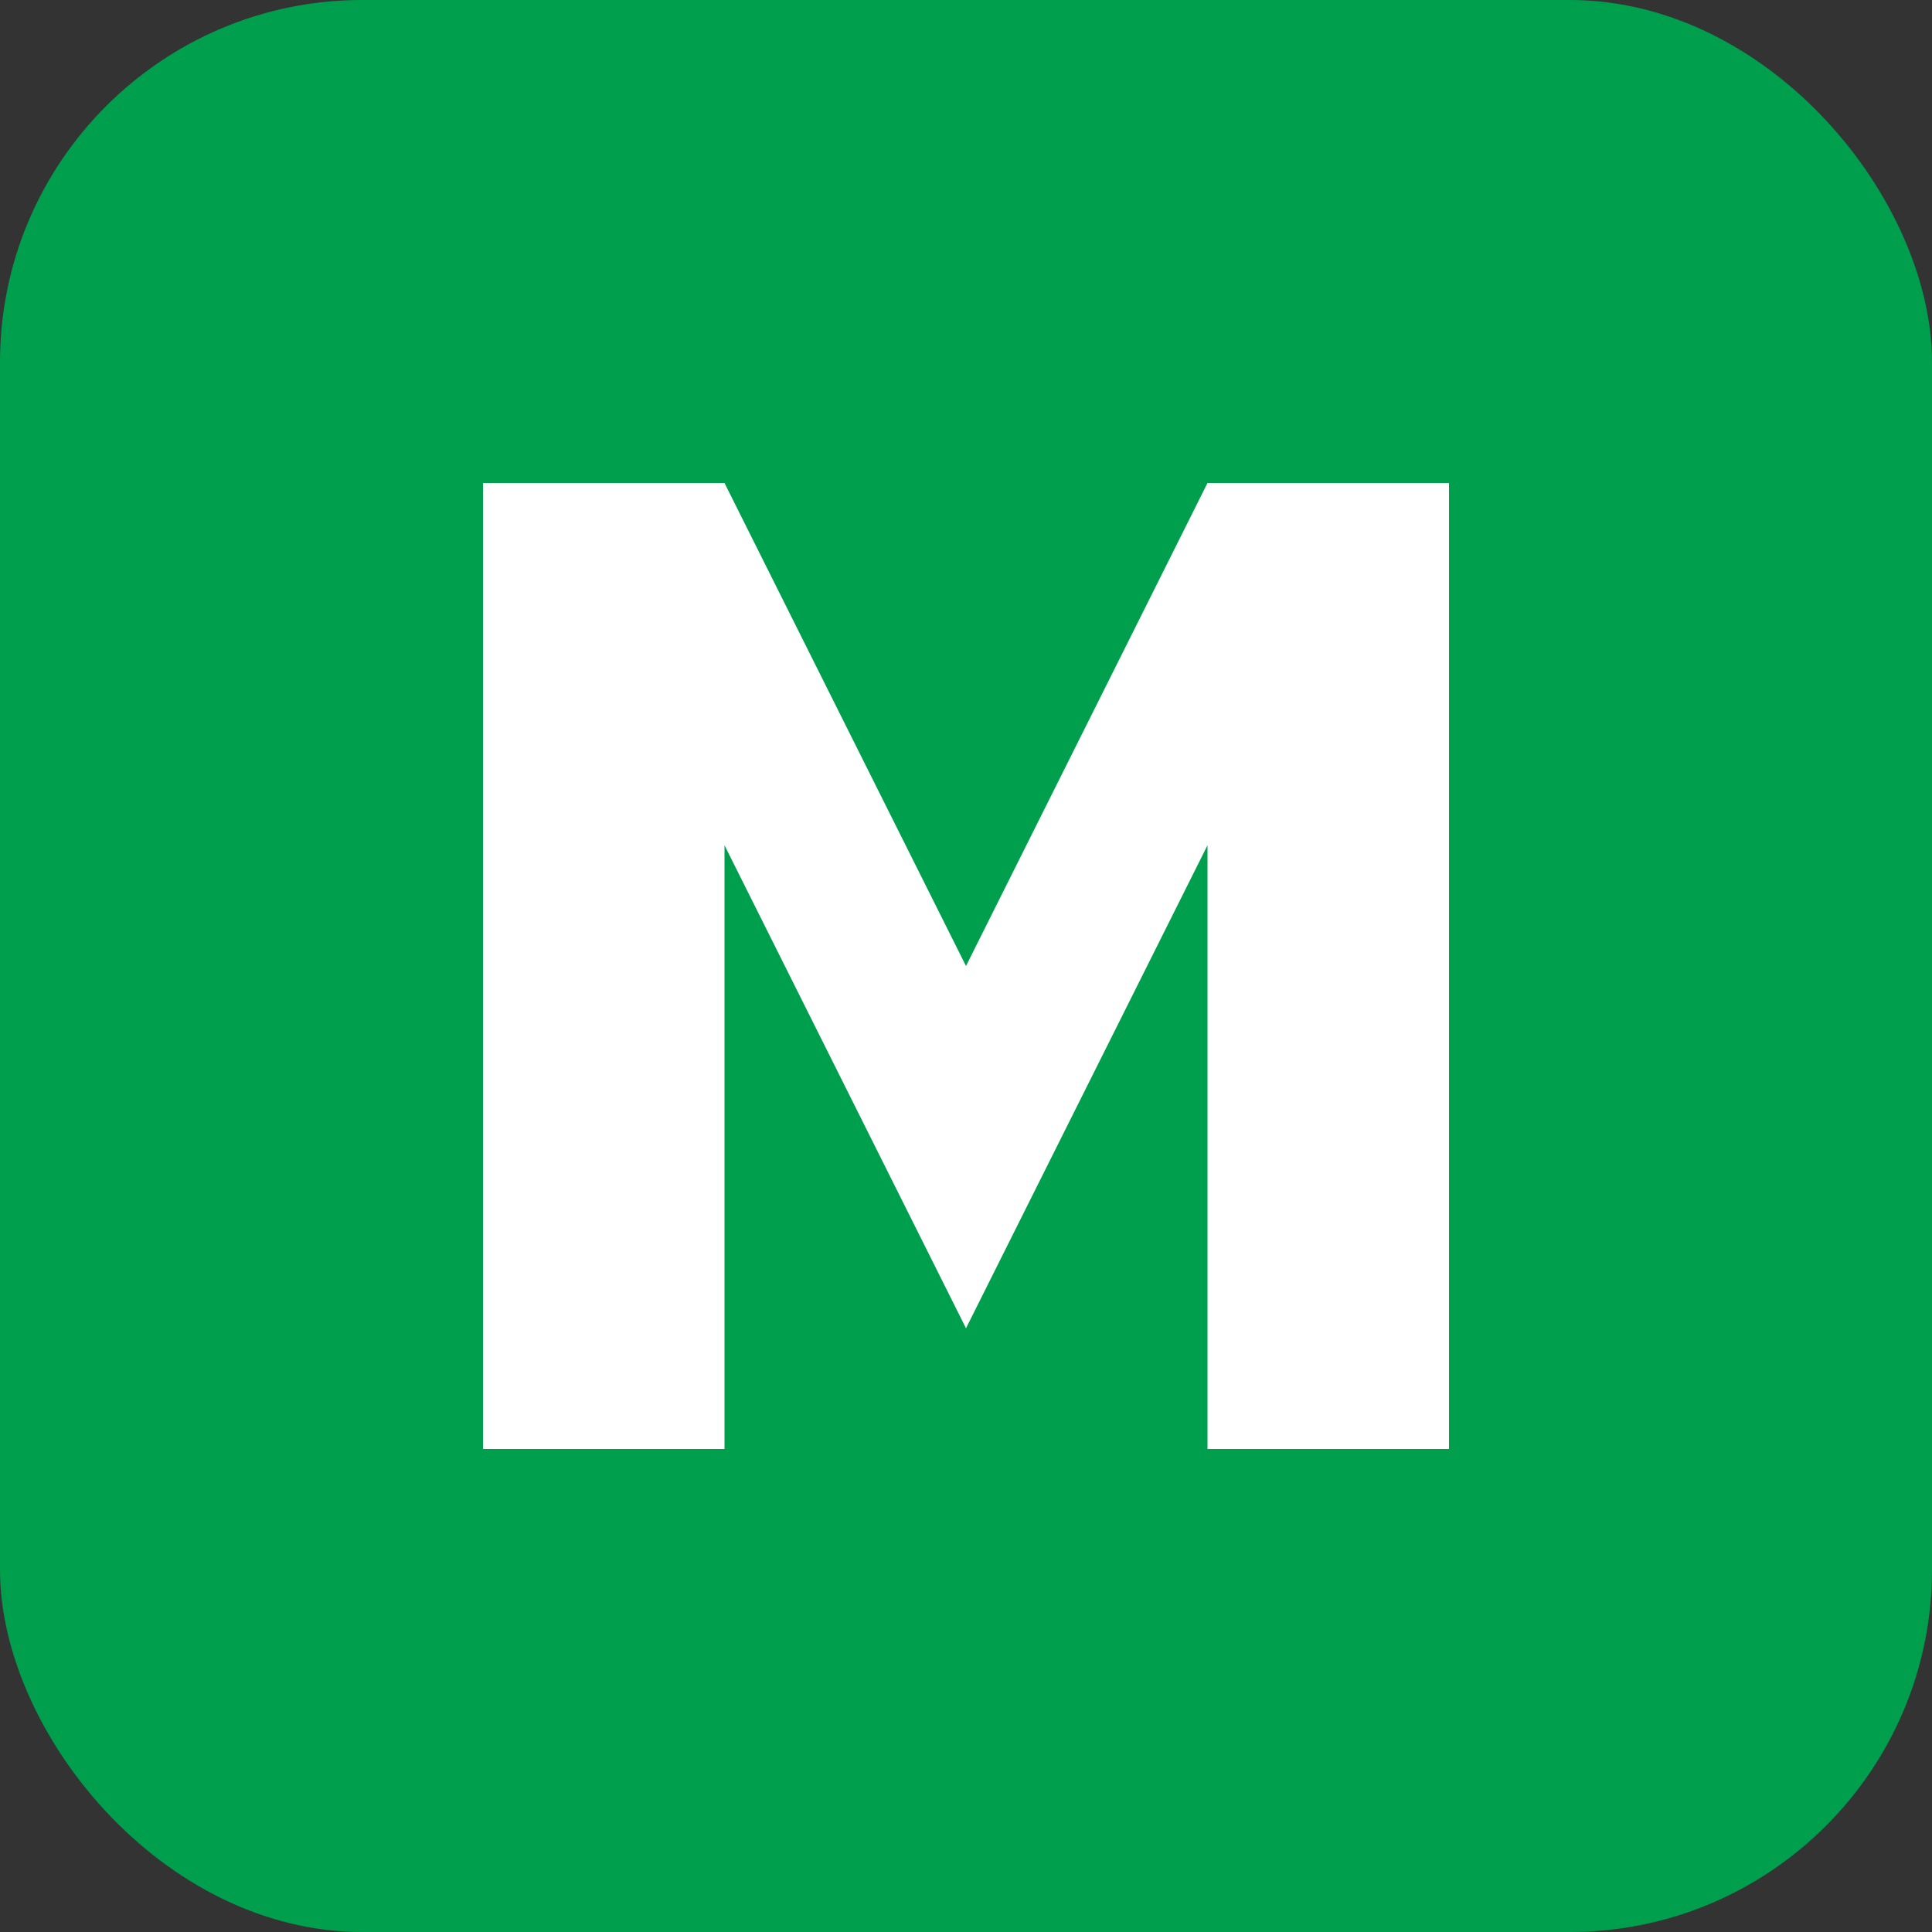
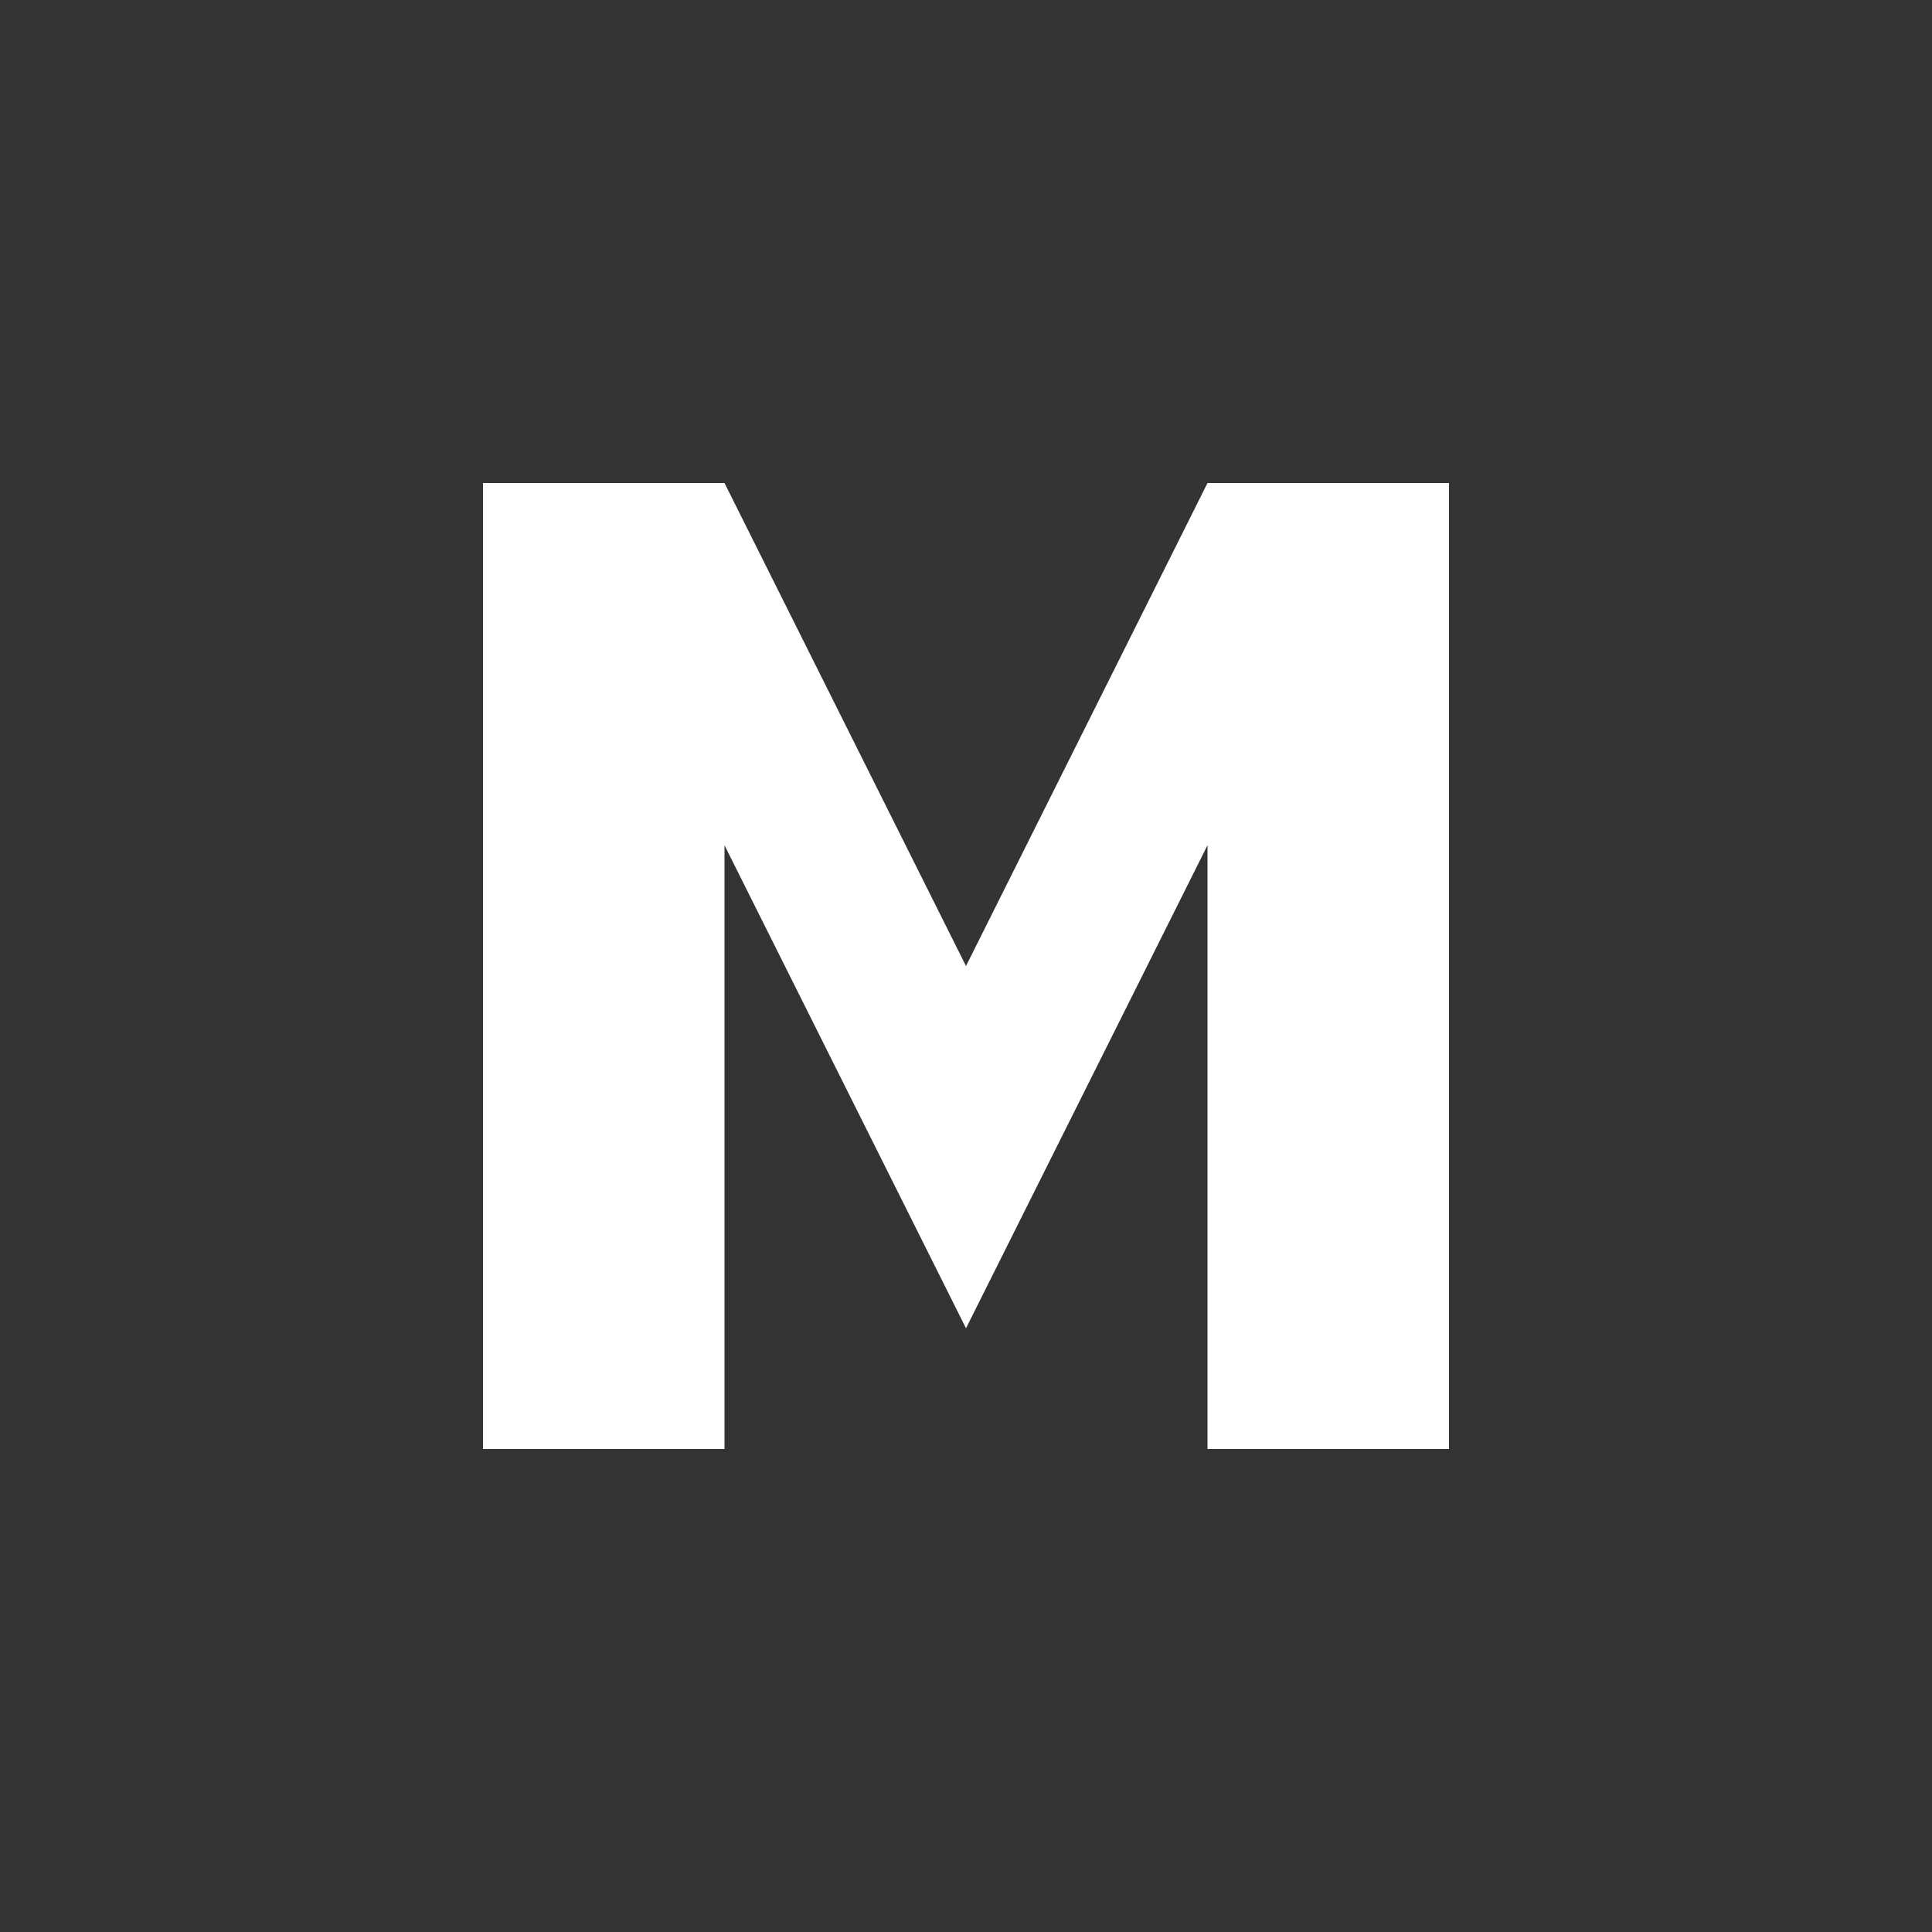
<svg xmlns="http://www.w3.org/2000/svg" width="32" height="32" viewBox="0 0 32 32" fill="none">
  <rect x="0" y="0" width="32" height="32" fill="#333333" stroke="none" />
-   <rect width="32" height="32" rx="6" fill="#009F4D" />
  <path d="M8 8H12L16 16L20 8H24V24H20V14L16 22L12 14V24H8V8Z" fill="white" />
</svg>